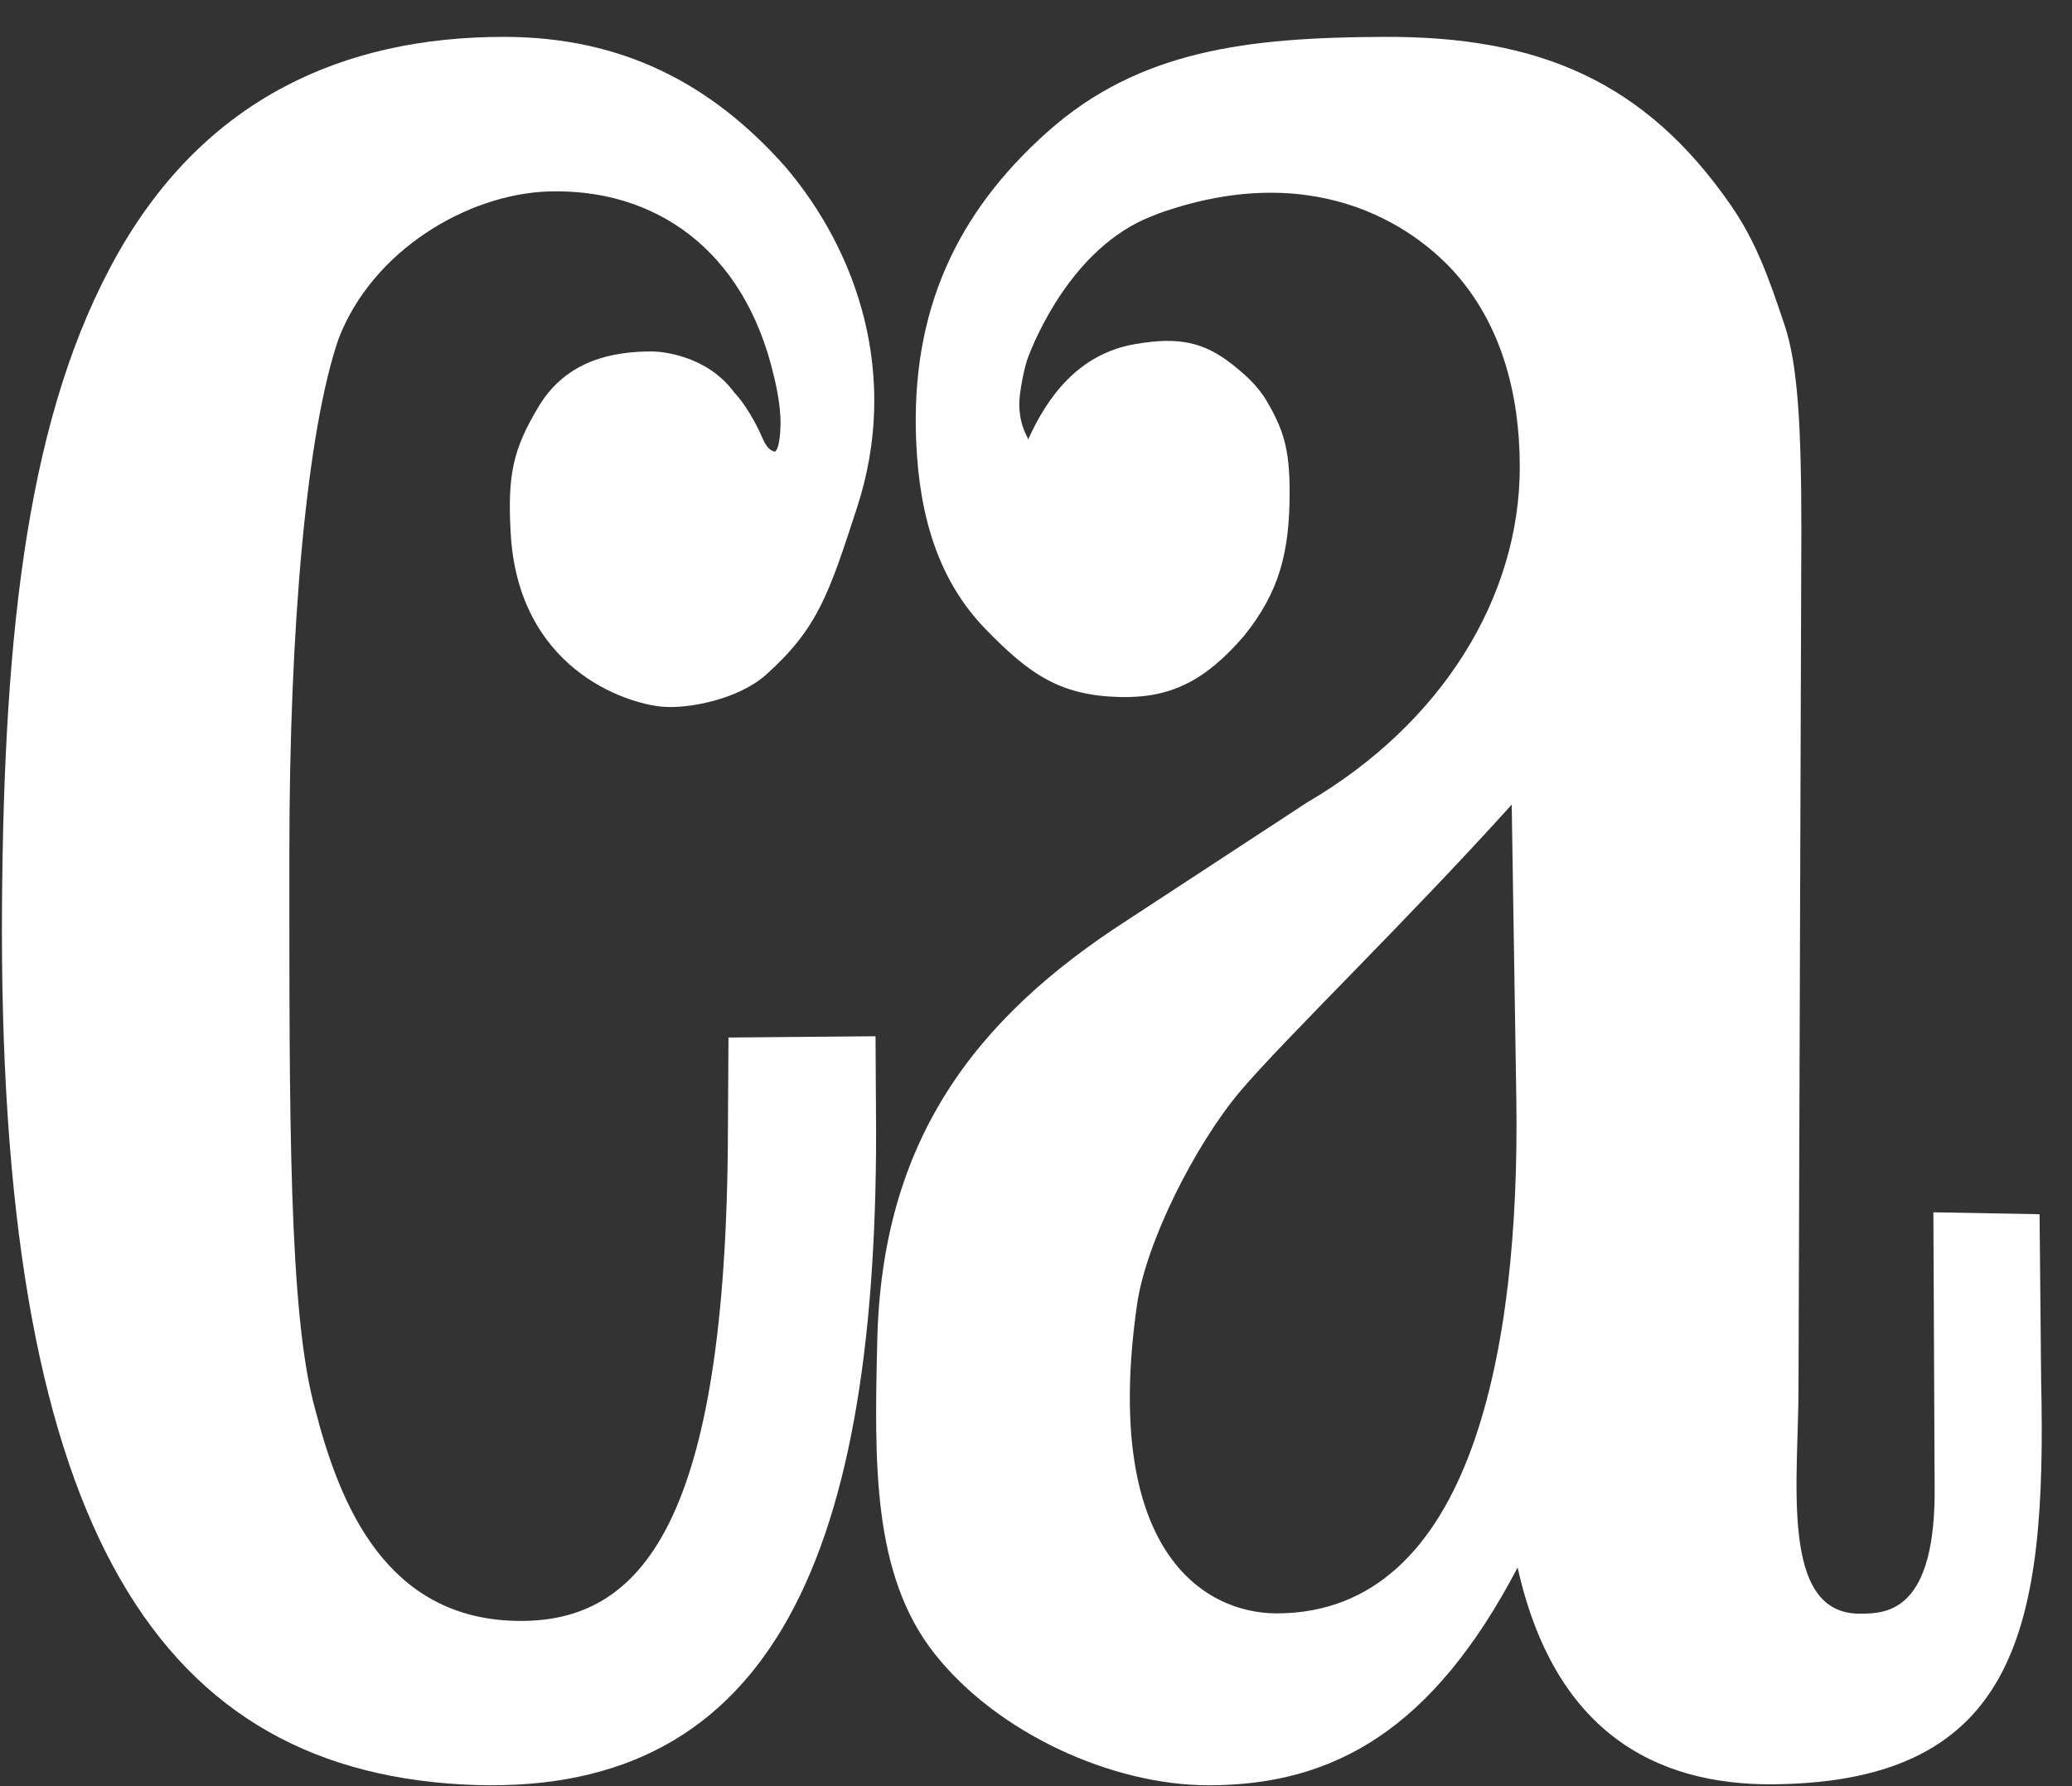
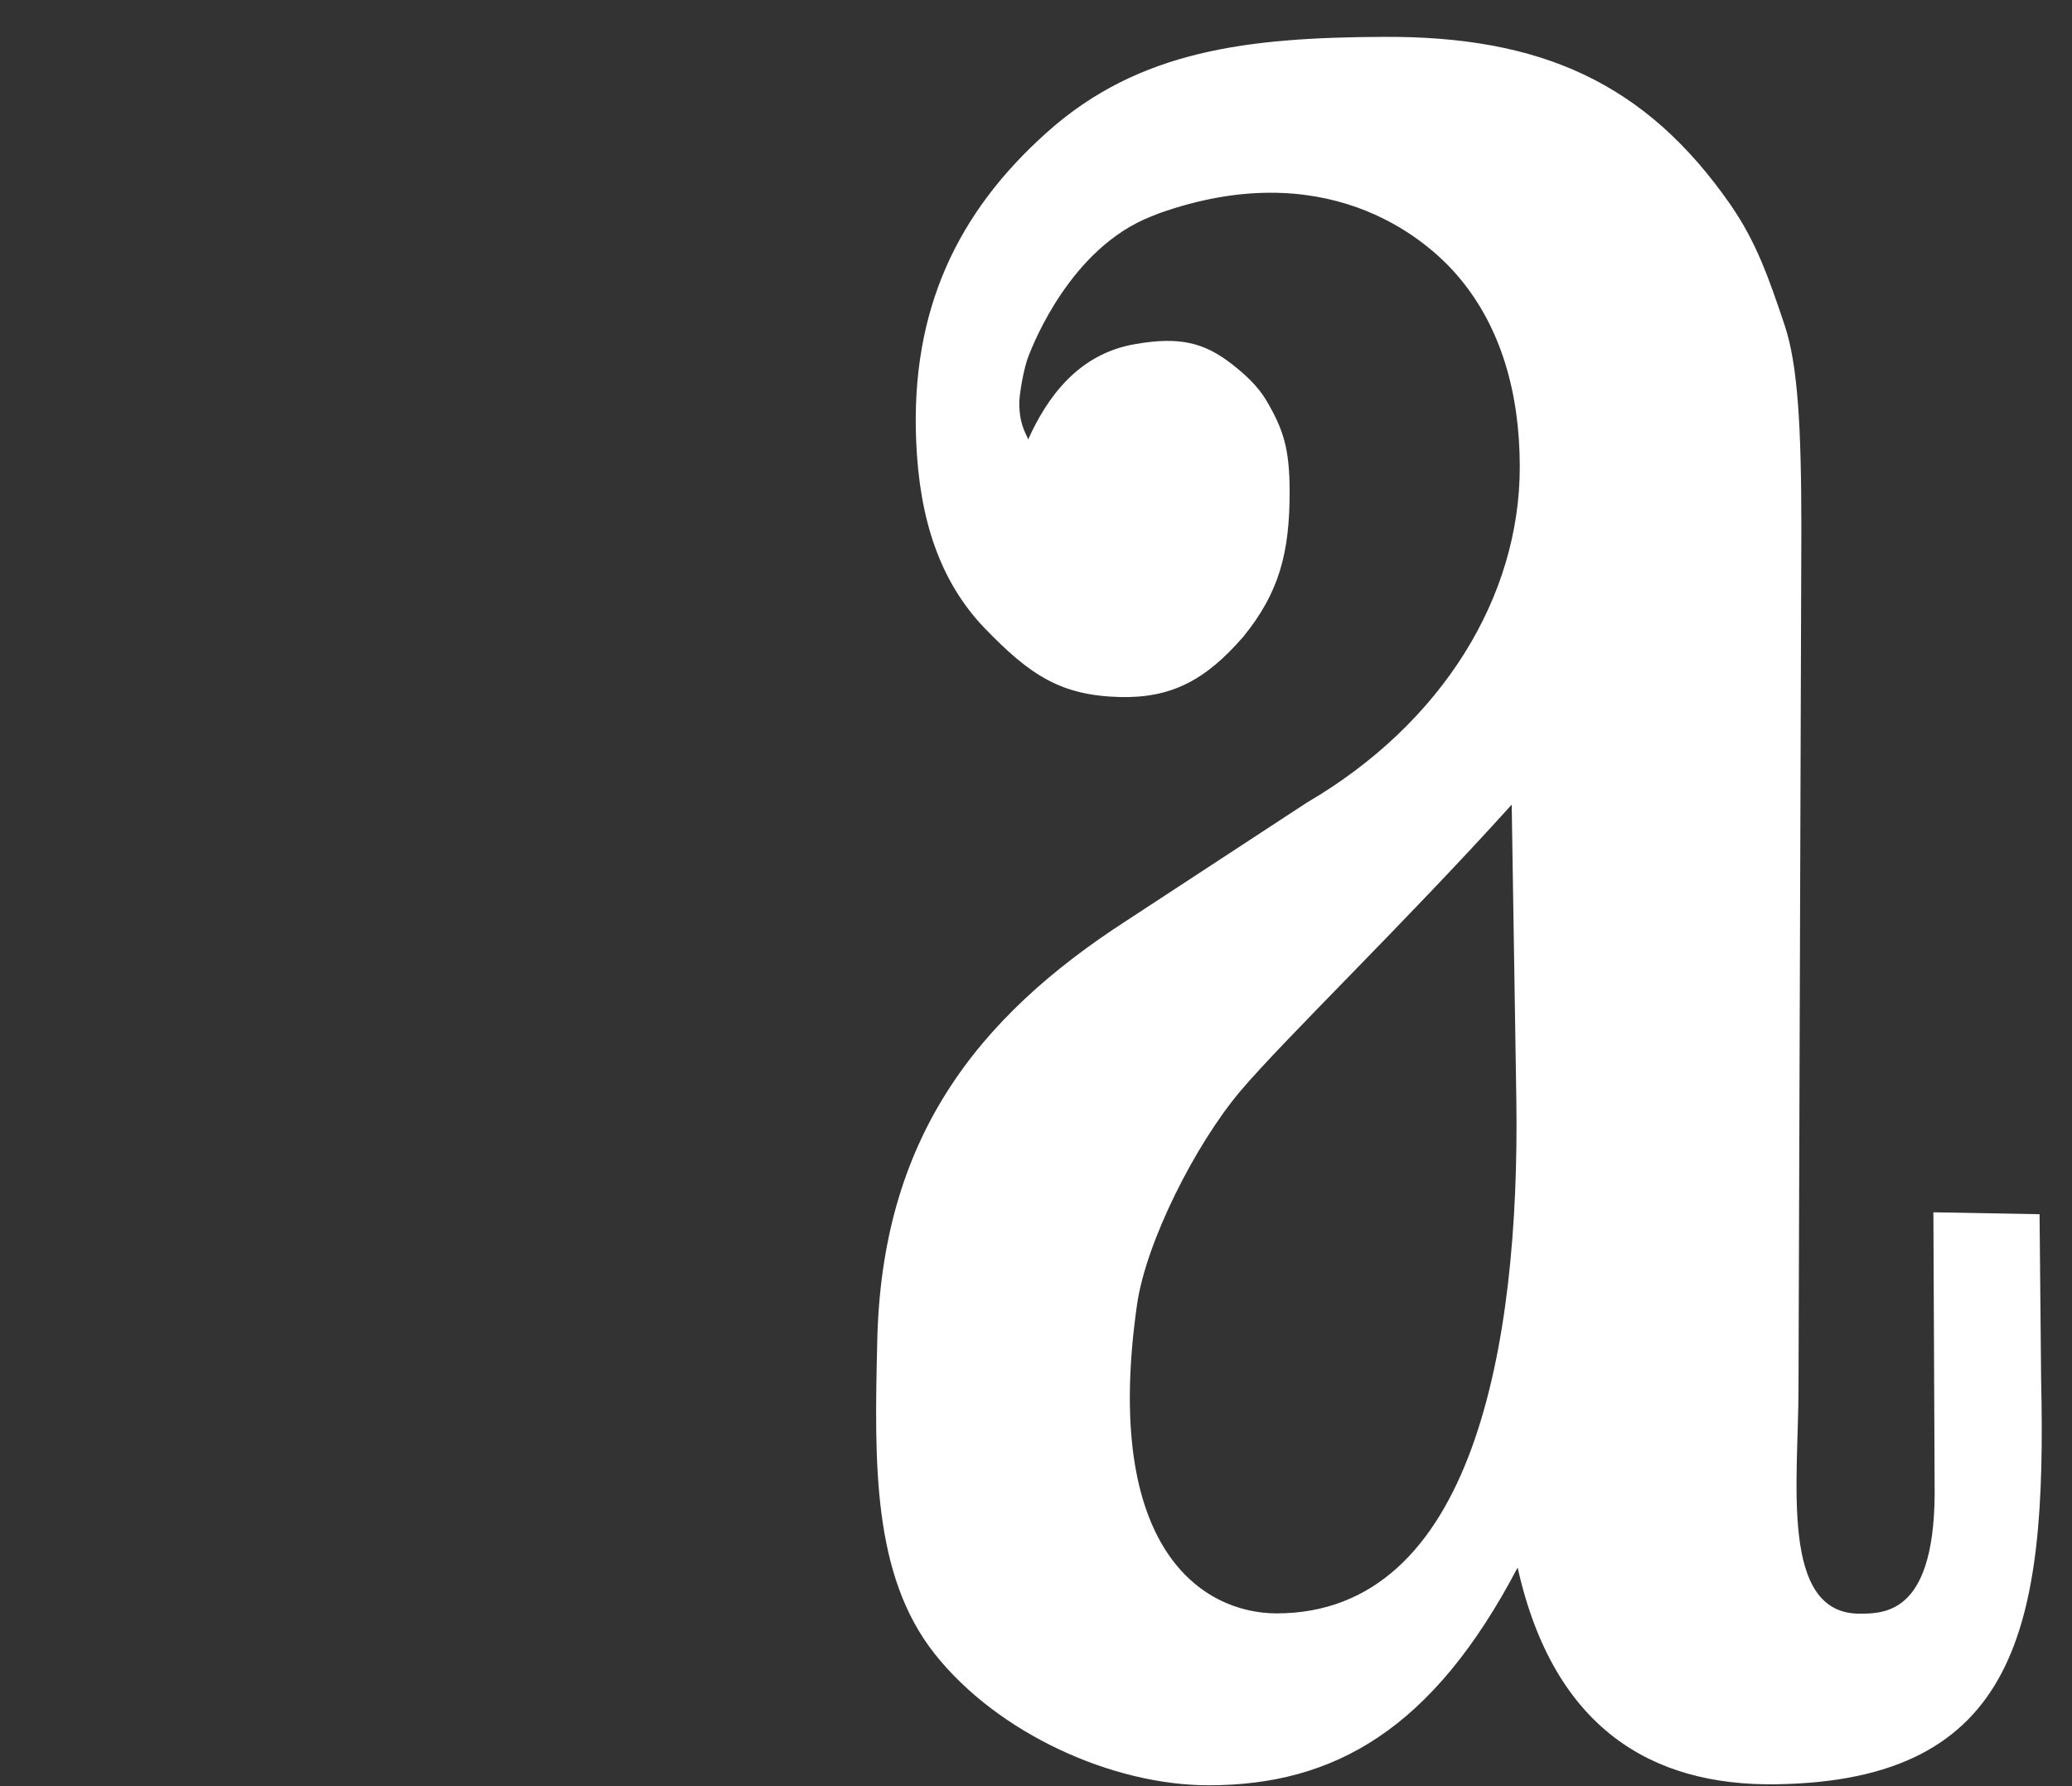
<svg xmlns="http://www.w3.org/2000/svg" width="29" height="25" viewBox="0 0 29 25" fill="none">
  <rect x="0" y="0" width="29" height="25" fill="#333333" stroke="none" />
-   <path d="M10.192 14.522L12.254 14.504L12.262 15.844C12.262 21.922 10.718 25.212 6.463 24.976C2.094 24.731 -0.029 21.191 0.028 12.683C0.054 8.783 0.396 5.756 1.655 3.539C2.879 1.384 4.805 0.516 7.051 0.516C8.718 0.516 9.964 1.179 10.986 2.328C12.008 3.525 12.596 5.262 11.995 7.105C11.604 8.303 11.451 8.792 10.718 9.447C10.341 9.781 9.657 9.923 9.275 9.892C8.744 9.847 7.248 9.349 7.147 7.452C7.104 6.655 7.174 6.295 7.542 5.685C7.933 5.039 8.578 4.919 9.126 4.919C9.249 4.919 9.894 4.968 10.28 5.498C10.28 5.498 10.442 5.654 10.622 6.023C10.666 6.112 10.723 6.295 10.832 6.317C10.806 6.312 10.911 6.41 10.924 5.952C10.933 5.662 10.841 5.306 10.832 5.266C10.416 3.476 9.148 2.631 7.669 2.68C6.546 2.72 5.217 3.499 4.739 4.741C4.296 6.028 4.05 8.748 4.05 11.944C4.05 15.582 4.037 18.404 4.414 19.735C4.757 21.067 5.406 22.656 7.235 22.687C8.968 22.718 10.17 21.347 10.188 15.827L10.196 14.518L10.192 14.522Z" fill="white" />
  <path d="M16.114 3.029C14.985 3.47 14.462 4.815 14.397 4.98C14.331 5.14 14.266 5.515 14.266 5.644C14.266 5.991 14.401 6.125 14.388 6.156C14.654 5.564 15.09 4.949 15.896 4.815C16.511 4.708 16.855 4.797 17.235 5.091C17.418 5.234 17.605 5.399 17.731 5.617C17.958 6.005 18.05 6.276 18.05 6.882C18.05 7.724 17.91 8.286 17.404 8.909C16.864 9.533 16.38 9.774 15.669 9.756C14.85 9.733 14.423 9.457 13.782 8.793C13.146 8.13 12.867 7.252 12.823 6.174C12.745 4.343 13.398 2.971 14.658 1.848C15.944 0.699 17.47 0.525 19.357 0.516C21.559 0.503 23.032 1.153 24.222 2.868C24.58 3.385 24.758 3.893 24.981 4.561C25.164 5.114 25.212 5.991 25.212 7.412L25.172 19.432C25.172 20.72 24.907 22.577 26.018 22.586C26.393 22.586 27.108 22.586 27.077 20.755L27.06 16.968L28.546 16.995L28.568 19.316C28.647 22.76 28.25 24.93 24.846 24.974C23.137 24.996 21.746 24.208 21.241 21.94C20.055 24.203 18.677 24.988 16.916 24.988C15.565 24.988 13.965 24.261 13.085 23.152C12.204 22.043 12.239 20.461 12.278 18.777C12.339 15.962 13.643 14.255 15.778 12.879L18.289 11.235C20.186 10.126 21.271 8.357 21.271 6.535C21.271 5.47 20.992 4.579 20.447 3.915C19.907 3.251 18.494 2.182 16.227 2.984M21.158 11.262C19.671 12.91 17.976 14.545 17.361 15.271C16.729 16.02 16.04 17.383 15.914 18.26C15.421 21.704 16.846 22.577 17.862 22.582C20.622 22.586 21.271 18.813 21.223 15.409L21.158 11.262Z" fill="white" />
</svg>